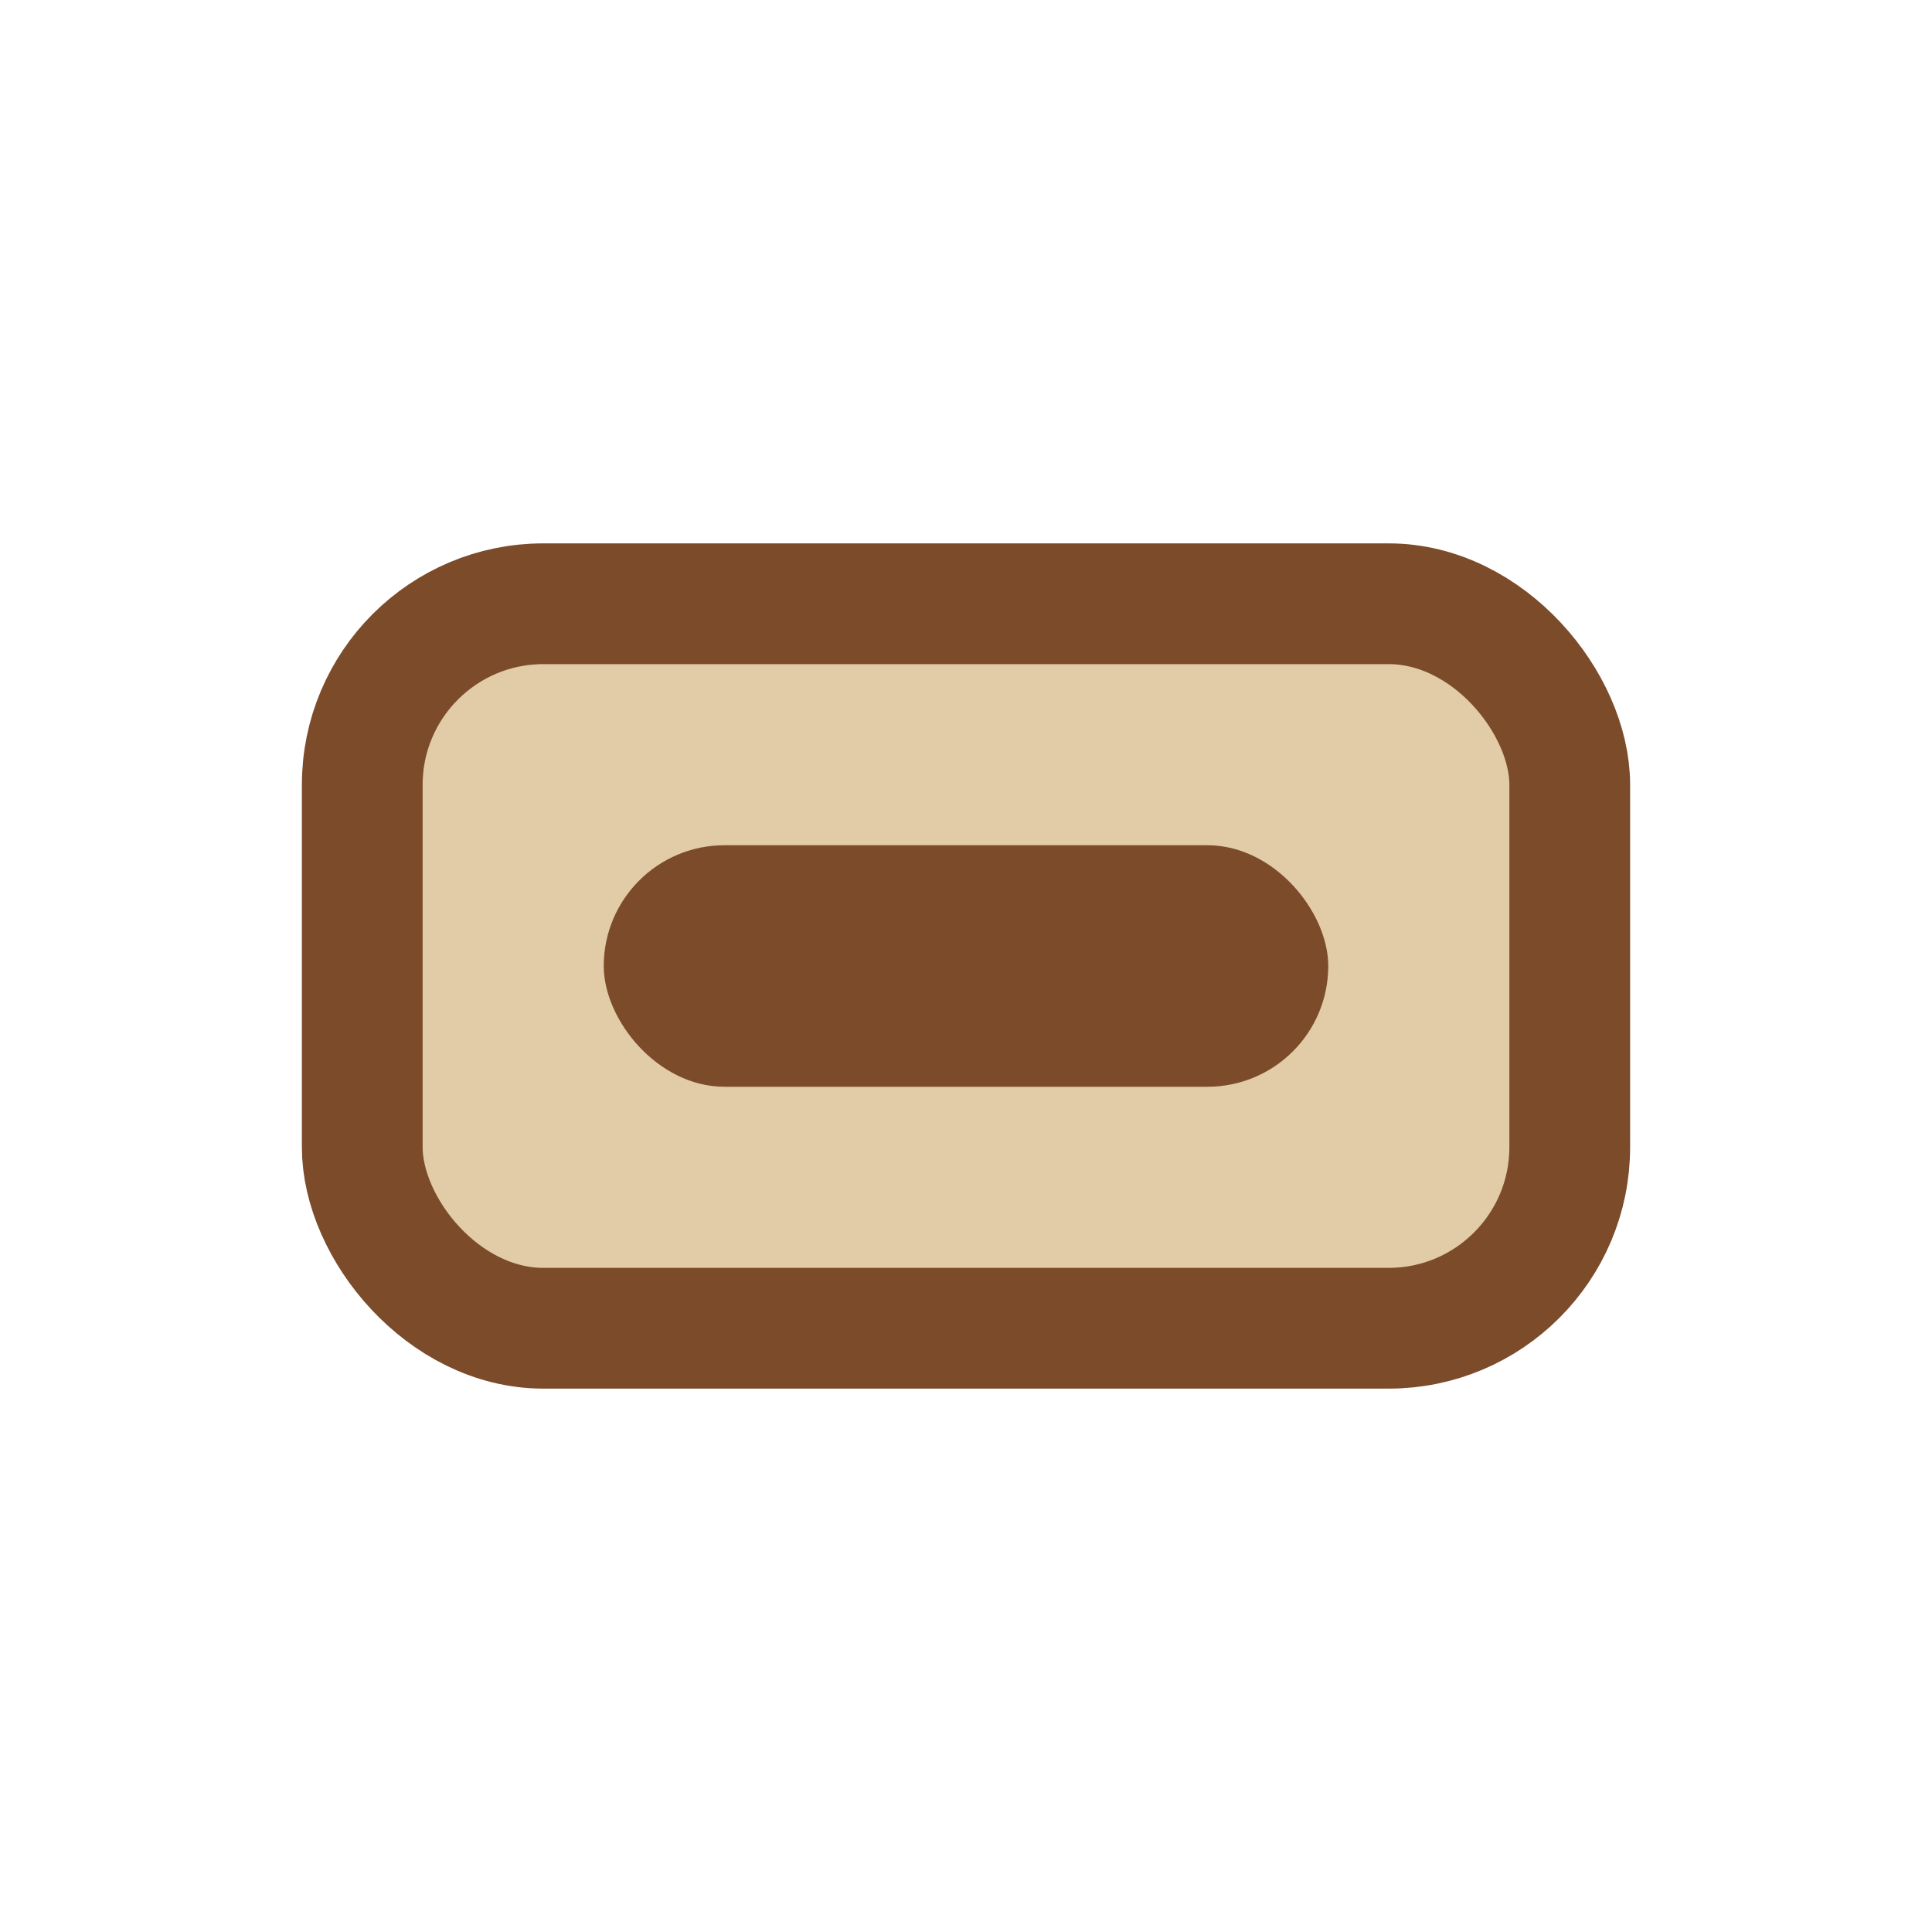
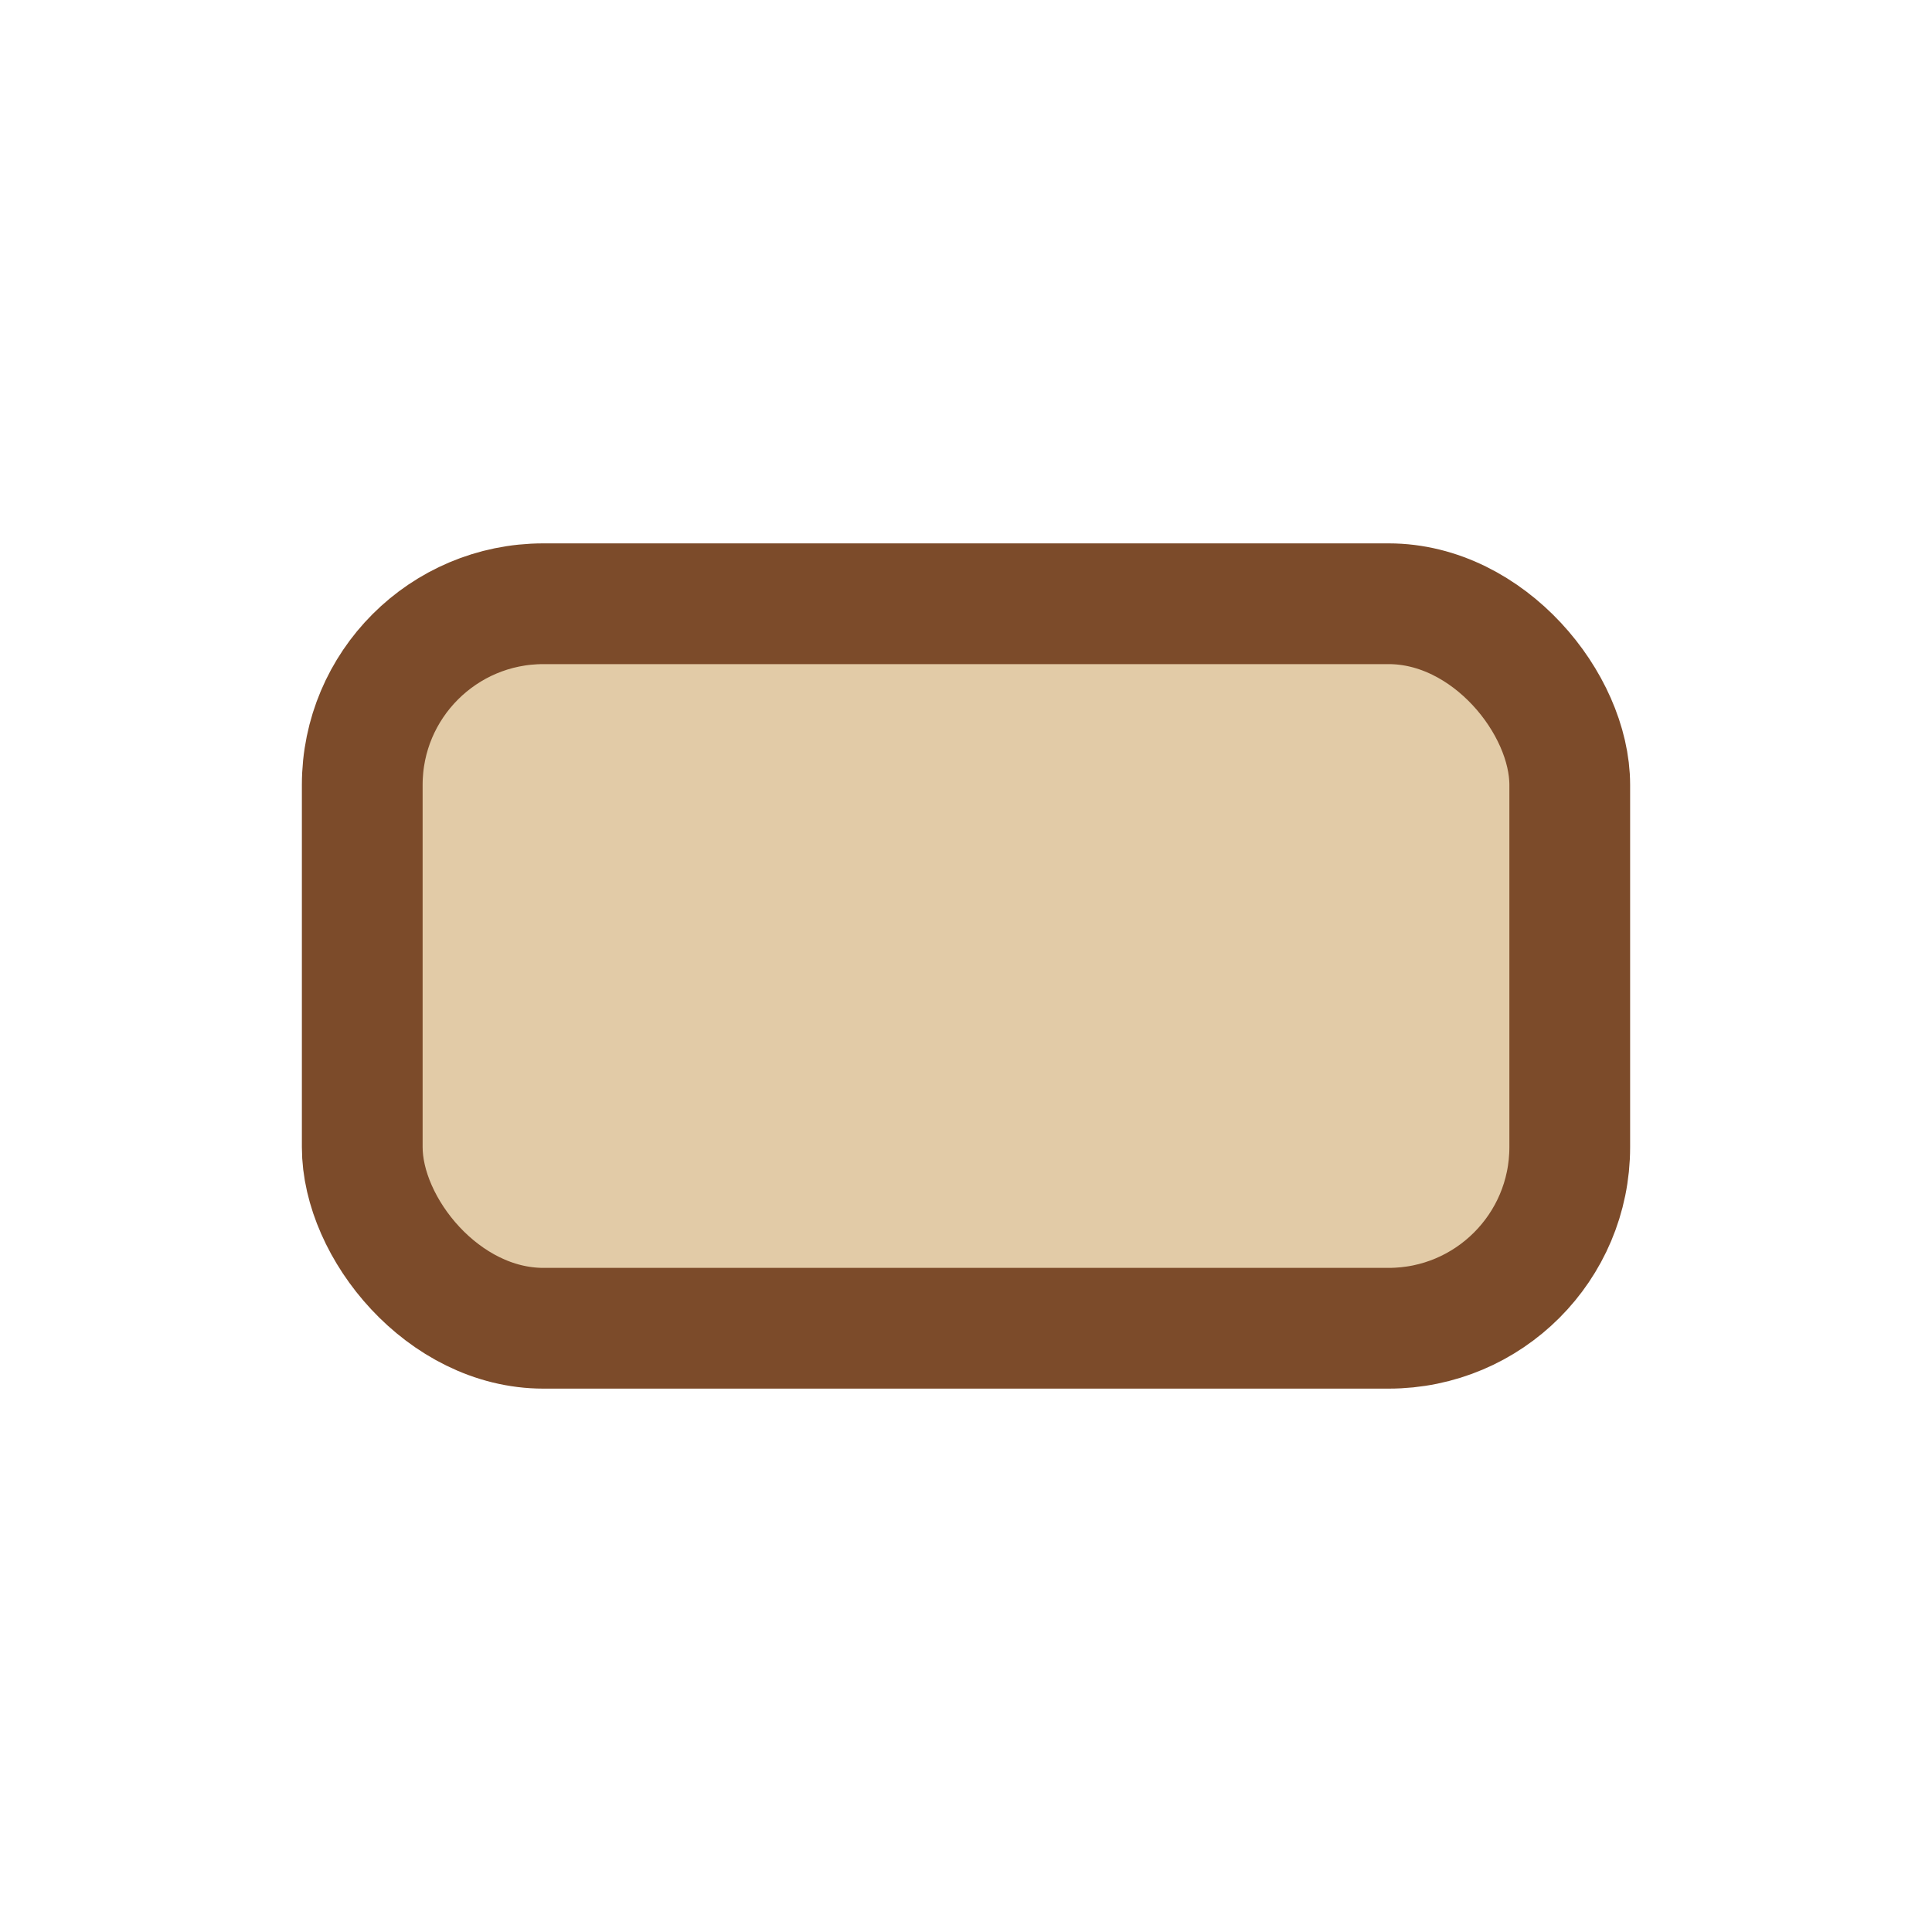
<svg xmlns="http://www.w3.org/2000/svg" width="32" height="32" viewBox="0 0 32 32">
  <rect x="6" y="10" width="20" height="12" rx="3" fill="#E2CBA7" stroke="#7C4B2A" stroke-width="2" />
-   <rect x="10" y="14" width="12" height="4" rx="2" fill="#7C4B2A" />
</svg>